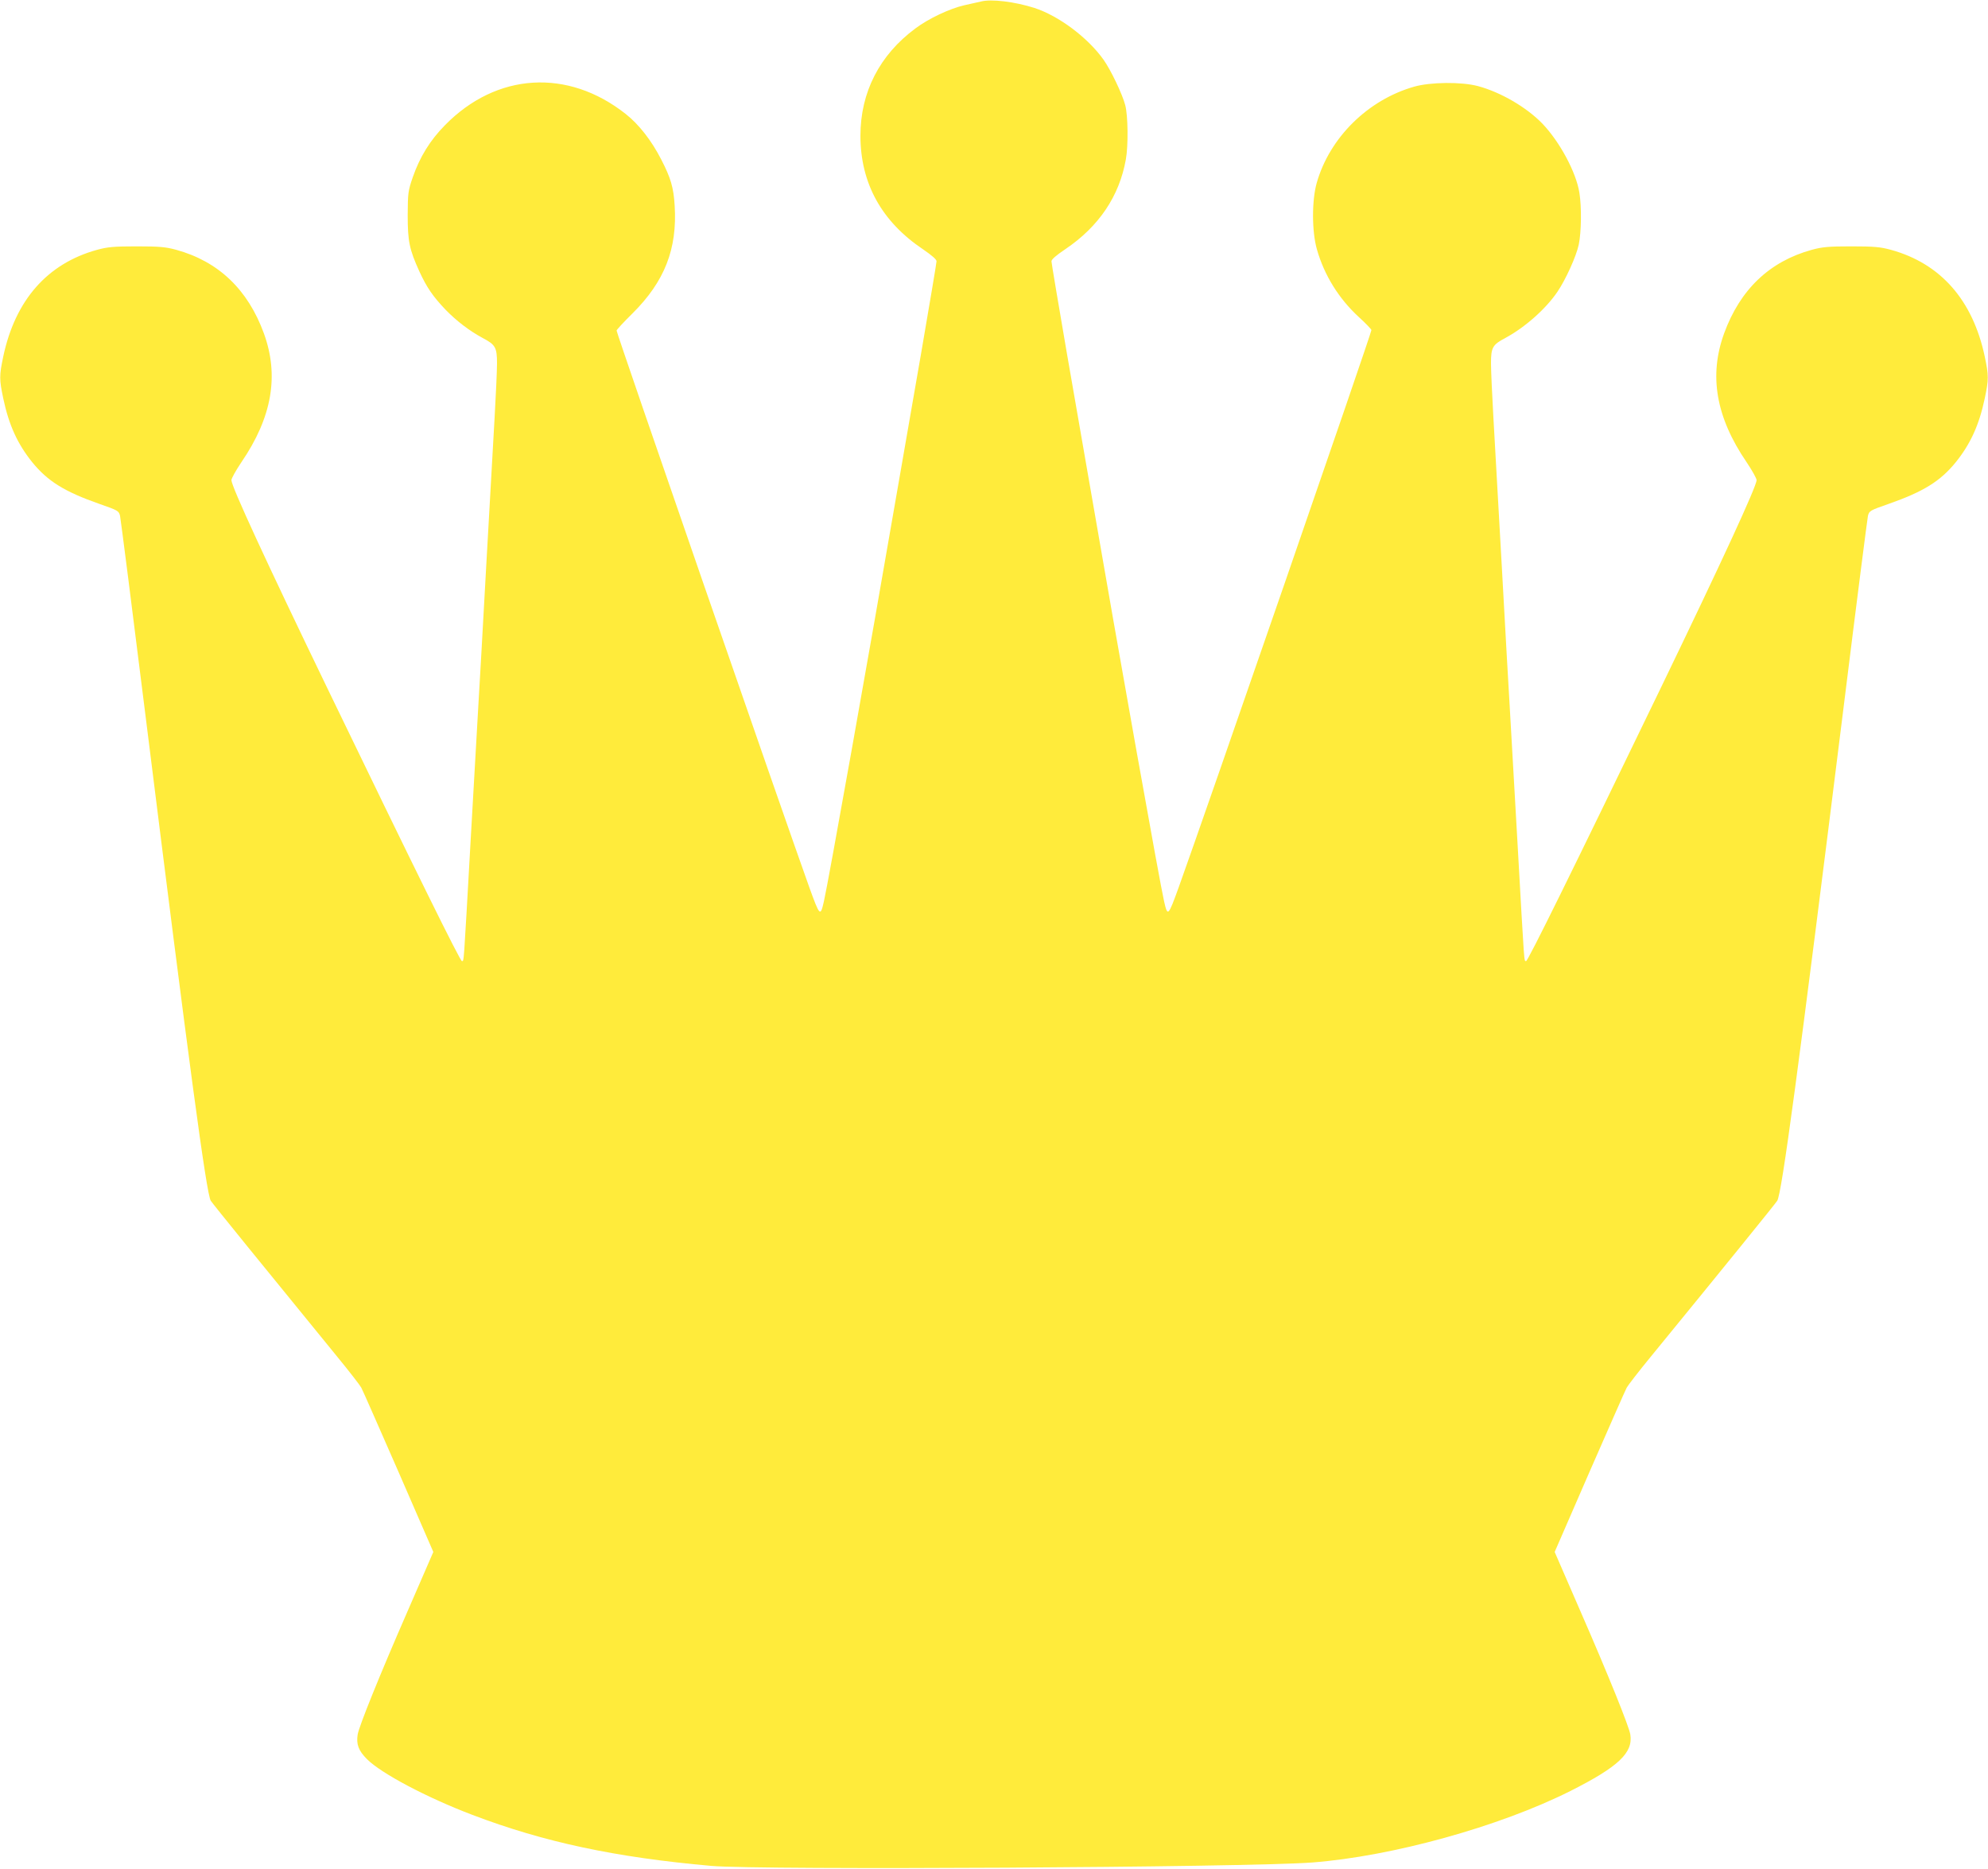
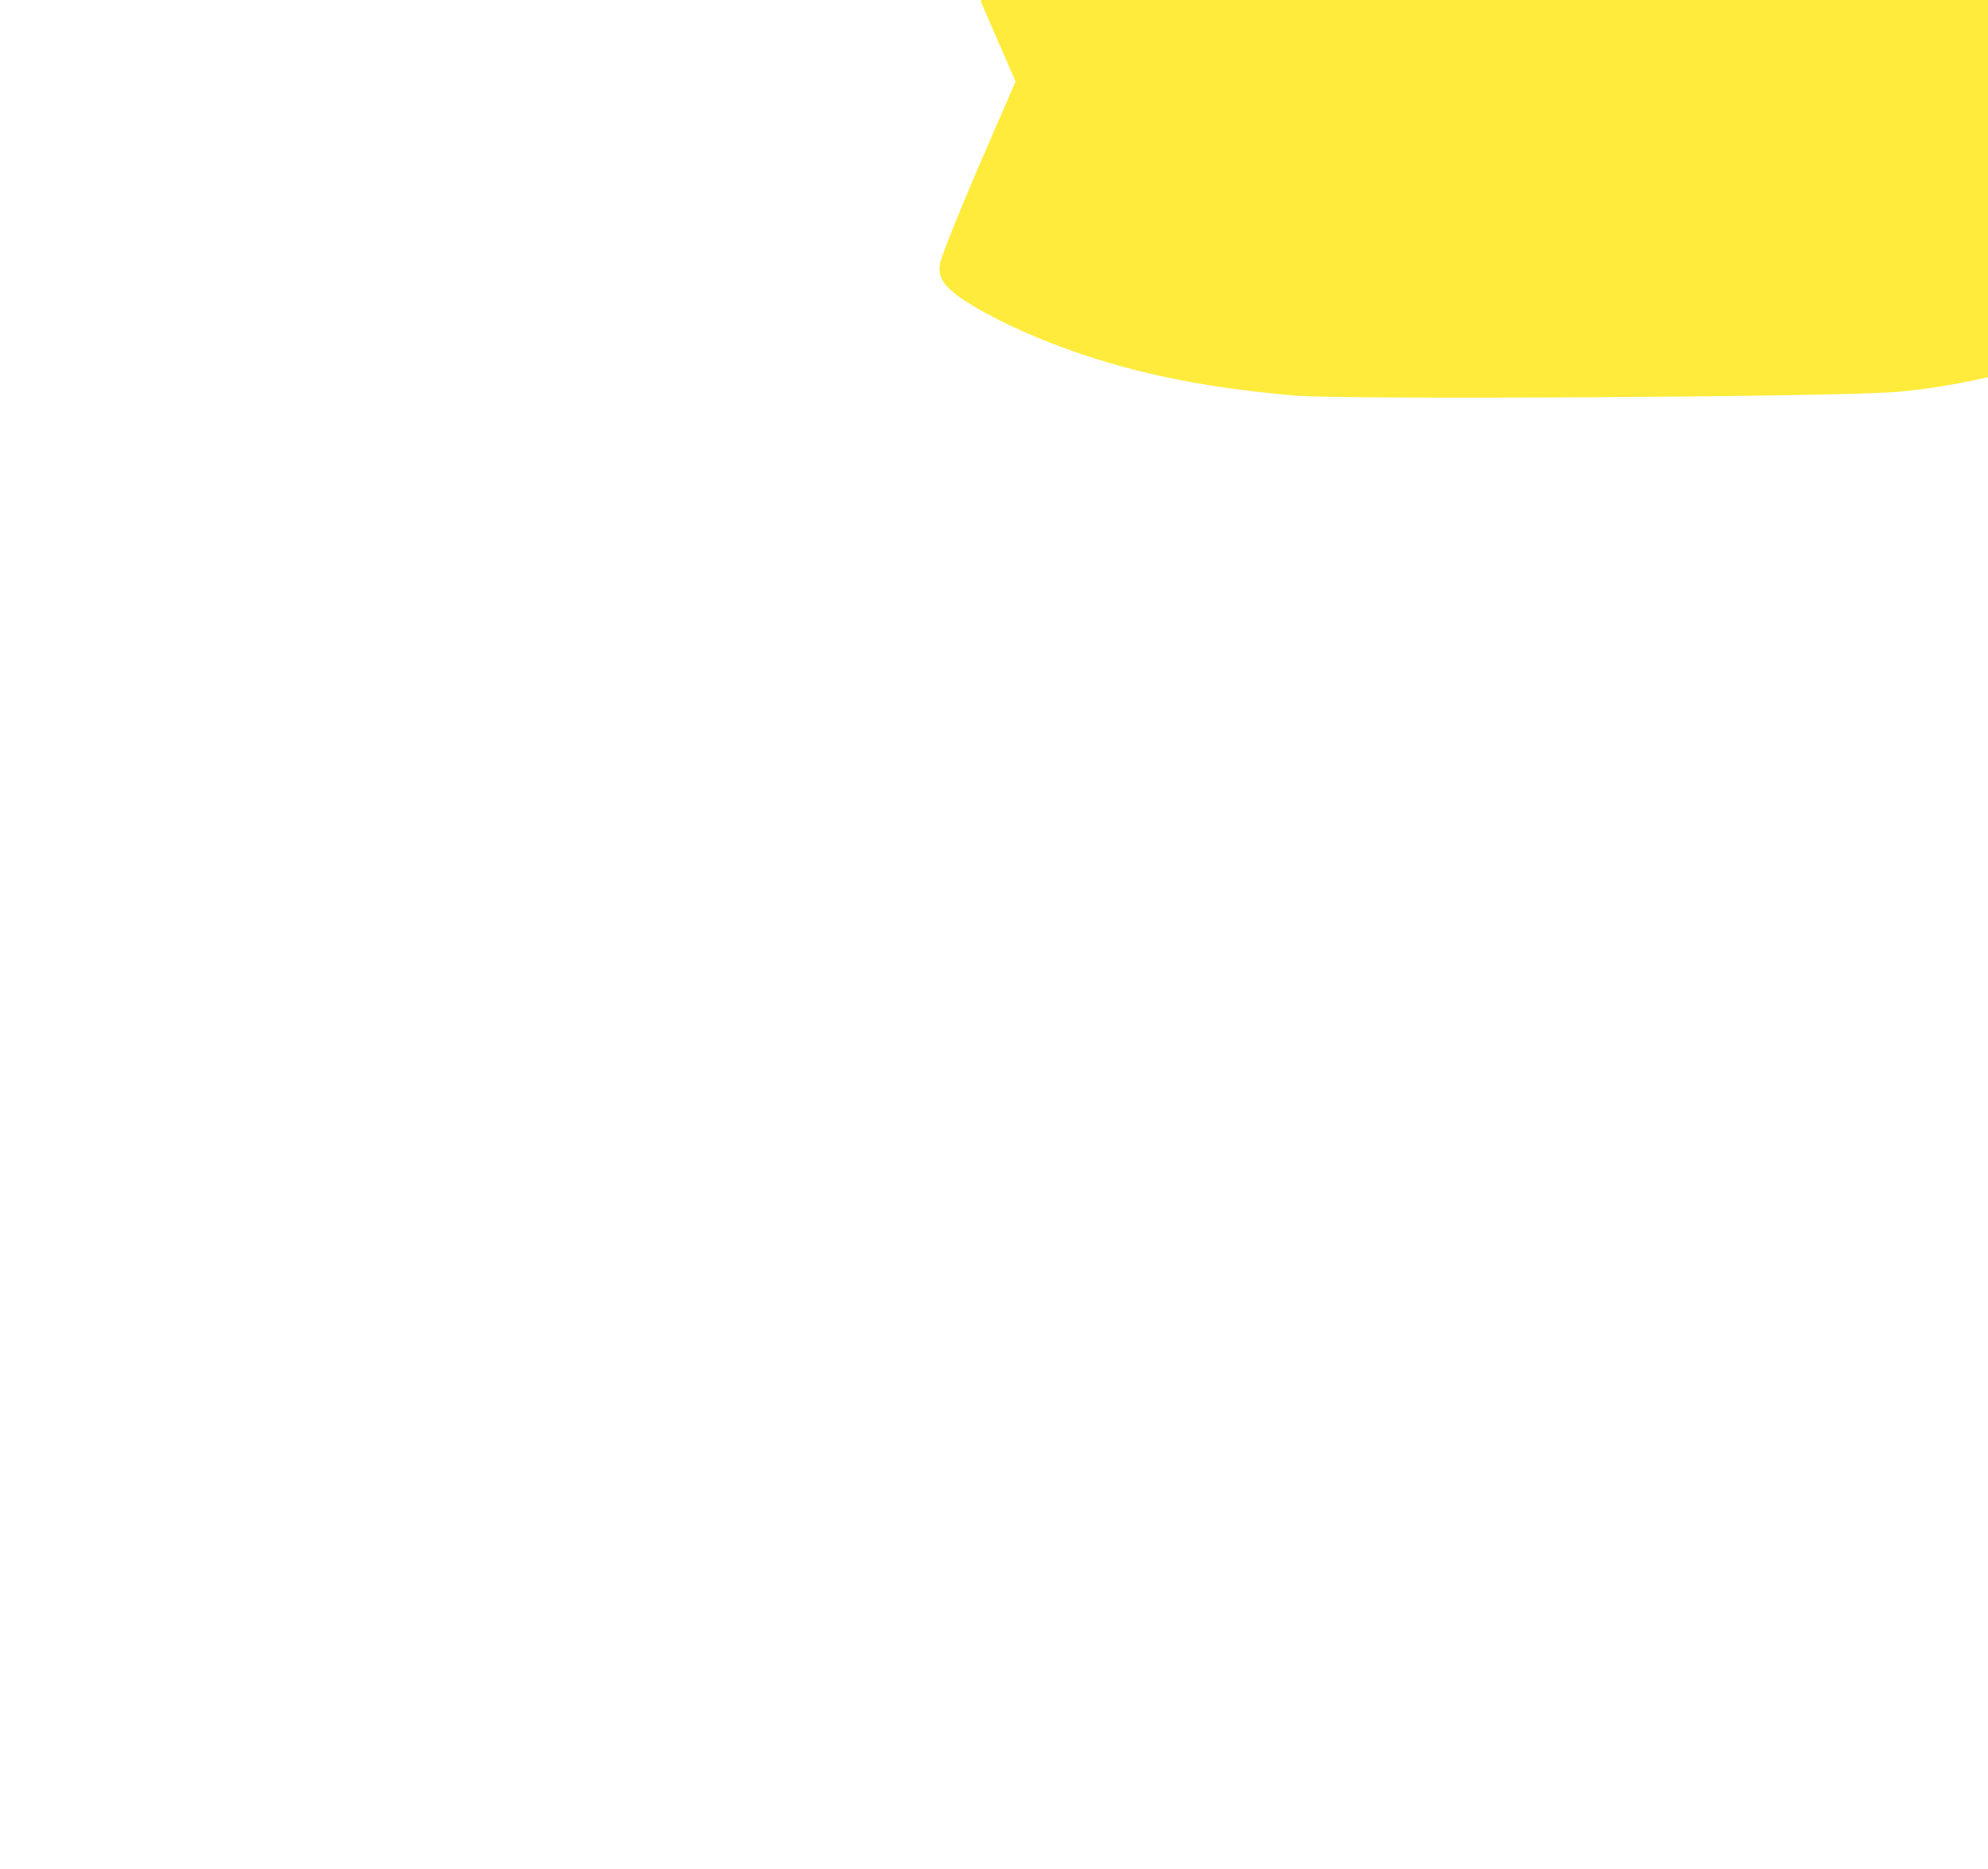
<svg xmlns="http://www.w3.org/2000/svg" version="1.0" width="1280pt" height="1203pt" viewBox="0 0 1280 1203" preserveAspectRatio="xMidYMid meet">
  <g transform="translate(0,1203) scale(0.1,-0.1)" fill="#ffeb3b" stroke="none">
-     <path d="M6315 12020 c-16 -4 -65 -15 -107 -24 -92 -21 -229 -85 -314 -149 -231 -171 -354 -411 -354 -691 0 -305 136 -552 403 -731 57 -39 87 -65 87 -77 0 -11 -45 -276 -99 -591 -55 -315 -125 -718 -156 -897 -177 -1027 -444 -2521 -470 -2632 -23 -101 -26 -99 -95 92 -156 433 -1240 3563 -1240 3582 0 5 46 55 103 111 207 206 288 415 271 692 -7 118 -25 179 -87 299 -62 121 -143 225 -228 292 -373 295 -832 267 -1164 -72 -96 -97 -162 -205 -207 -334 -31 -90 -32 -102 -33 -245 0 -169 11 -221 75 -362 48 -104 87 -161 169 -247 70 -72 152 -135 239 -182 82 -43 92 -61 92 -163 0 -47 -7 -201 -15 -341 -8 -140 -33 -579 -55 -975 -22 -396 -44 -794 -50 -885 -5 -91 -28 -484 -50 -875 -47 -832 -42 -768 -56 -772 -10 -3 -292 568 -869 1762 -389 805 -615 1294 -615 1334 0 11 29 63 64 115 198 290 244 558 145 830 -103 282 -292 463 -565 538 -67 18 -105 22 -254 22 -149 0 -187 -4 -254 -22 -321 -88 -528 -324 -605 -687 -26 -123 -26 -147 0 -270 36 -171 92 -293 186 -410 100 -123 208 -190 433 -269 121 -42 125 -45 133 -77 4 -19 80 -612 168 -1319 275 -2203 388 -3047 416 -3090 14 -22 353 -439 811 -1000 79 -96 150 -188 158 -203 9 -16 116 -260 240 -543 l224 -515 -166 -382 c-180 -412 -313 -742 -321 -793 -10 -63 5 -104 60 -159 92 -92 385 -247 677 -358 462 -176 921 -274 1540 -329 315 -28 3449 -10 3870 22 515 40 1202 230 1661 460 309 156 405 246 386 364 -8 51 -141 381 -321 793 l-166 382 224 515 c124 283 231 527 240 543 8 15 79 107 158 203 458 560 797 978 811 1000 29 45 134 823 432 3215 79 638 148 1175 152 1194 8 32 12 35 133 77 225 79 333 146 433 269 94 117 150 239 186 410 26 123 26 147 0 270 -77 363 -284 599 -605 687 -67 18 -105 22 -254 22 -149 0 -187 -4 -254 -22 -273 -75 -462 -256 -565 -538 -99 -272 -53 -540 145 -830 35 -52 64 -104 64 -115 0 -40 -226 -529 -615 -1334 -577 -1194 -859 -1765 -869 -1762 -14 4 -9 -60 -56 772 -22 391 -45 784 -50 875 -6 91 -28 489 -50 885 -22 396 -47 835 -55 975 -8 140 -15 294 -15 341 0 102 10 120 92 163 126 68 261 187 336 298 53 78 121 228 137 303 17 82 19 243 4 335 -21 131 -125 325 -237 443 -102 106 -270 204 -417 243 -106 28 -305 26 -410 -4 -298 -85 -544 -328 -627 -619 -32 -112 -32 -313 1 -428 47 -166 141 -318 271 -437 44 -40 80 -78 80 -83 0 -21 -1072 -3119 -1240 -3585 -69 -191 -72 -193 -95 -92 -26 111 -293 1605 -470 2632 -31 179 -101 582 -156 897 -54 315 -99 580 -99 591 0 12 30 38 88 77 217 146 349 342 391 579 16 88 14 282 -4 349 -18 70 -93 227 -140 293 -101 142 -288 282 -445 333 -126 40 -278 59 -345 41z" />
+     <path d="M6315 12020 l224 -515 -166 -382 c-180 -412 -313 -742 -321 -793 -10 -63 5 -104 60 -159 92 -92 385 -247 677 -358 462 -176 921 -274 1540 -329 315 -28 3449 -10 3870 22 515 40 1202 230 1661 460 309 156 405 246 386 364 -8 51 -141 381 -321 793 l-166 382 224 515 c124 283 231 527 240 543 8 15 79 107 158 203 458 560 797 978 811 1000 29 45 134 823 432 3215 79 638 148 1175 152 1194 8 32 12 35 133 77 225 79 333 146 433 269 94 117 150 239 186 410 26 123 26 147 0 270 -77 363 -284 599 -605 687 -67 18 -105 22 -254 22 -149 0 -187 -4 -254 -22 -273 -75 -462 -256 -565 -538 -99 -272 -53 -540 145 -830 35 -52 64 -104 64 -115 0 -40 -226 -529 -615 -1334 -577 -1194 -859 -1765 -869 -1762 -14 4 -9 -60 -56 772 -22 391 -45 784 -50 875 -6 91 -28 489 -50 885 -22 396 -47 835 -55 975 -8 140 -15 294 -15 341 0 102 10 120 92 163 126 68 261 187 336 298 53 78 121 228 137 303 17 82 19 243 4 335 -21 131 -125 325 -237 443 -102 106 -270 204 -417 243 -106 28 -305 26 -410 -4 -298 -85 -544 -328 -627 -619 -32 -112 -32 -313 1 -428 47 -166 141 -318 271 -437 44 -40 80 -78 80 -83 0 -21 -1072 -3119 -1240 -3585 -69 -191 -72 -193 -95 -92 -26 111 -293 1605 -470 2632 -31 179 -101 582 -156 897 -54 315 -99 580 -99 591 0 12 30 38 88 77 217 146 349 342 391 579 16 88 14 282 -4 349 -18 70 -93 227 -140 293 -101 142 -288 282 -445 333 -126 40 -278 59 -345 41z" />
  </g>
</svg>